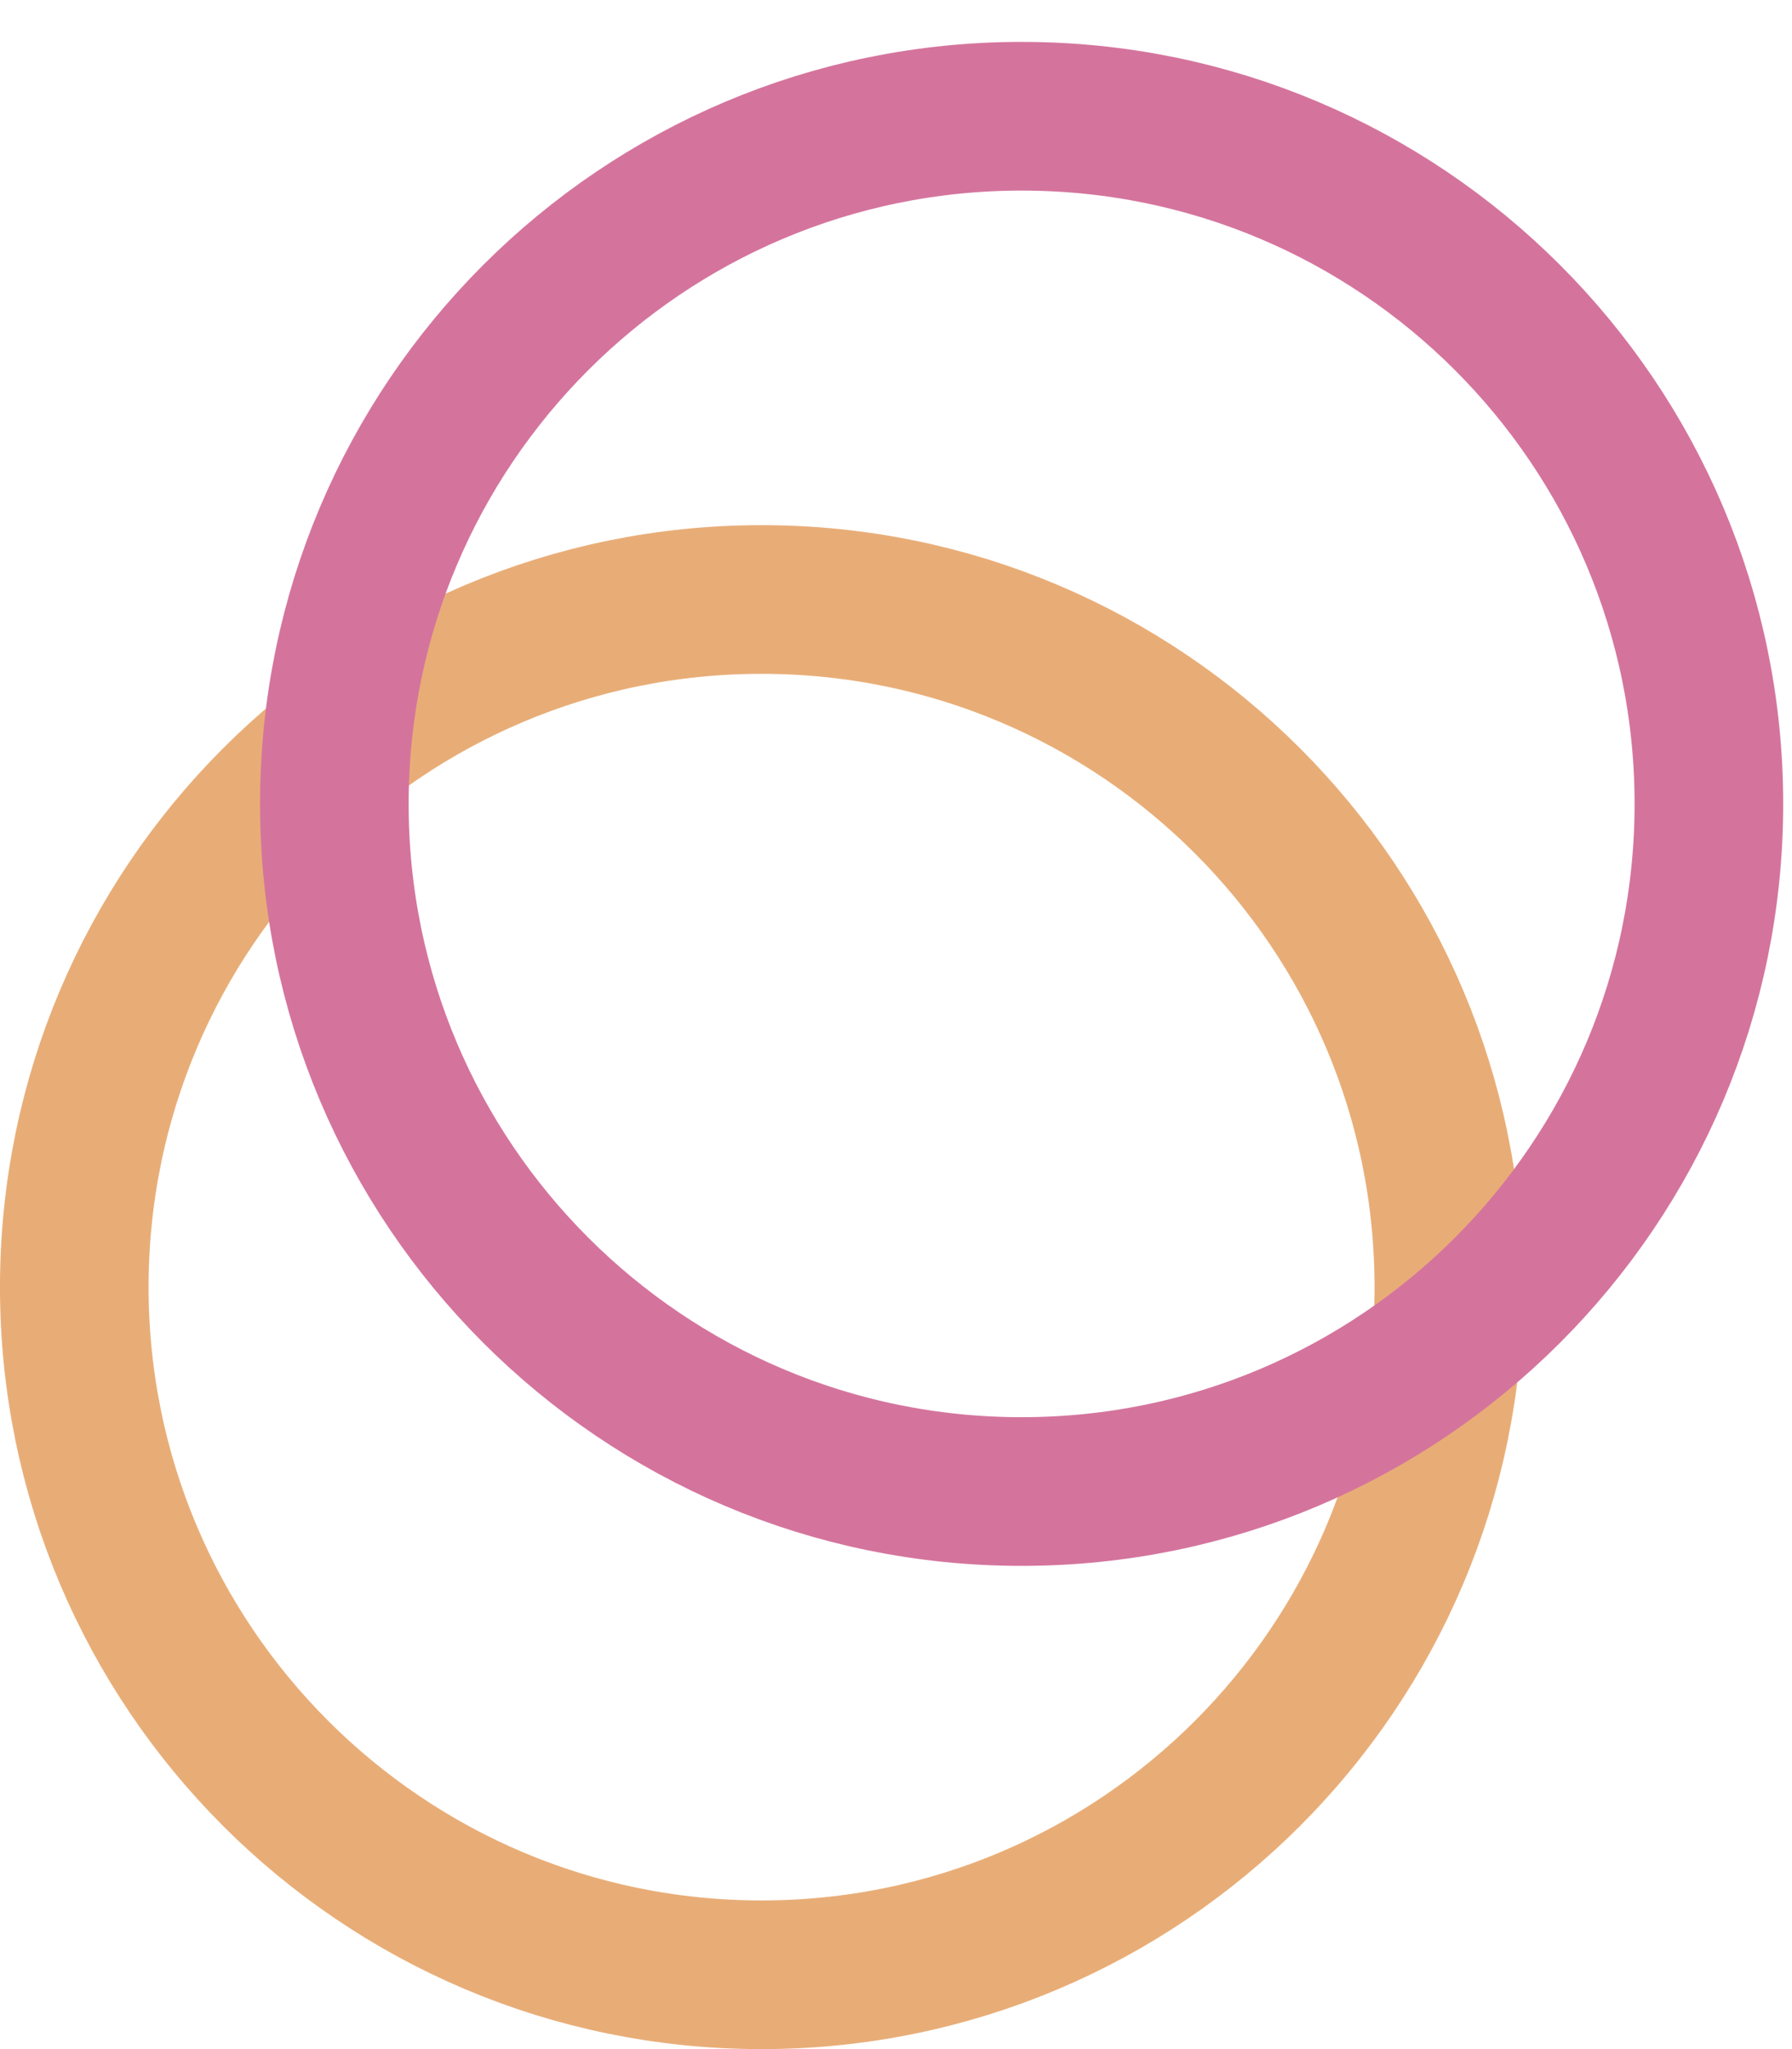
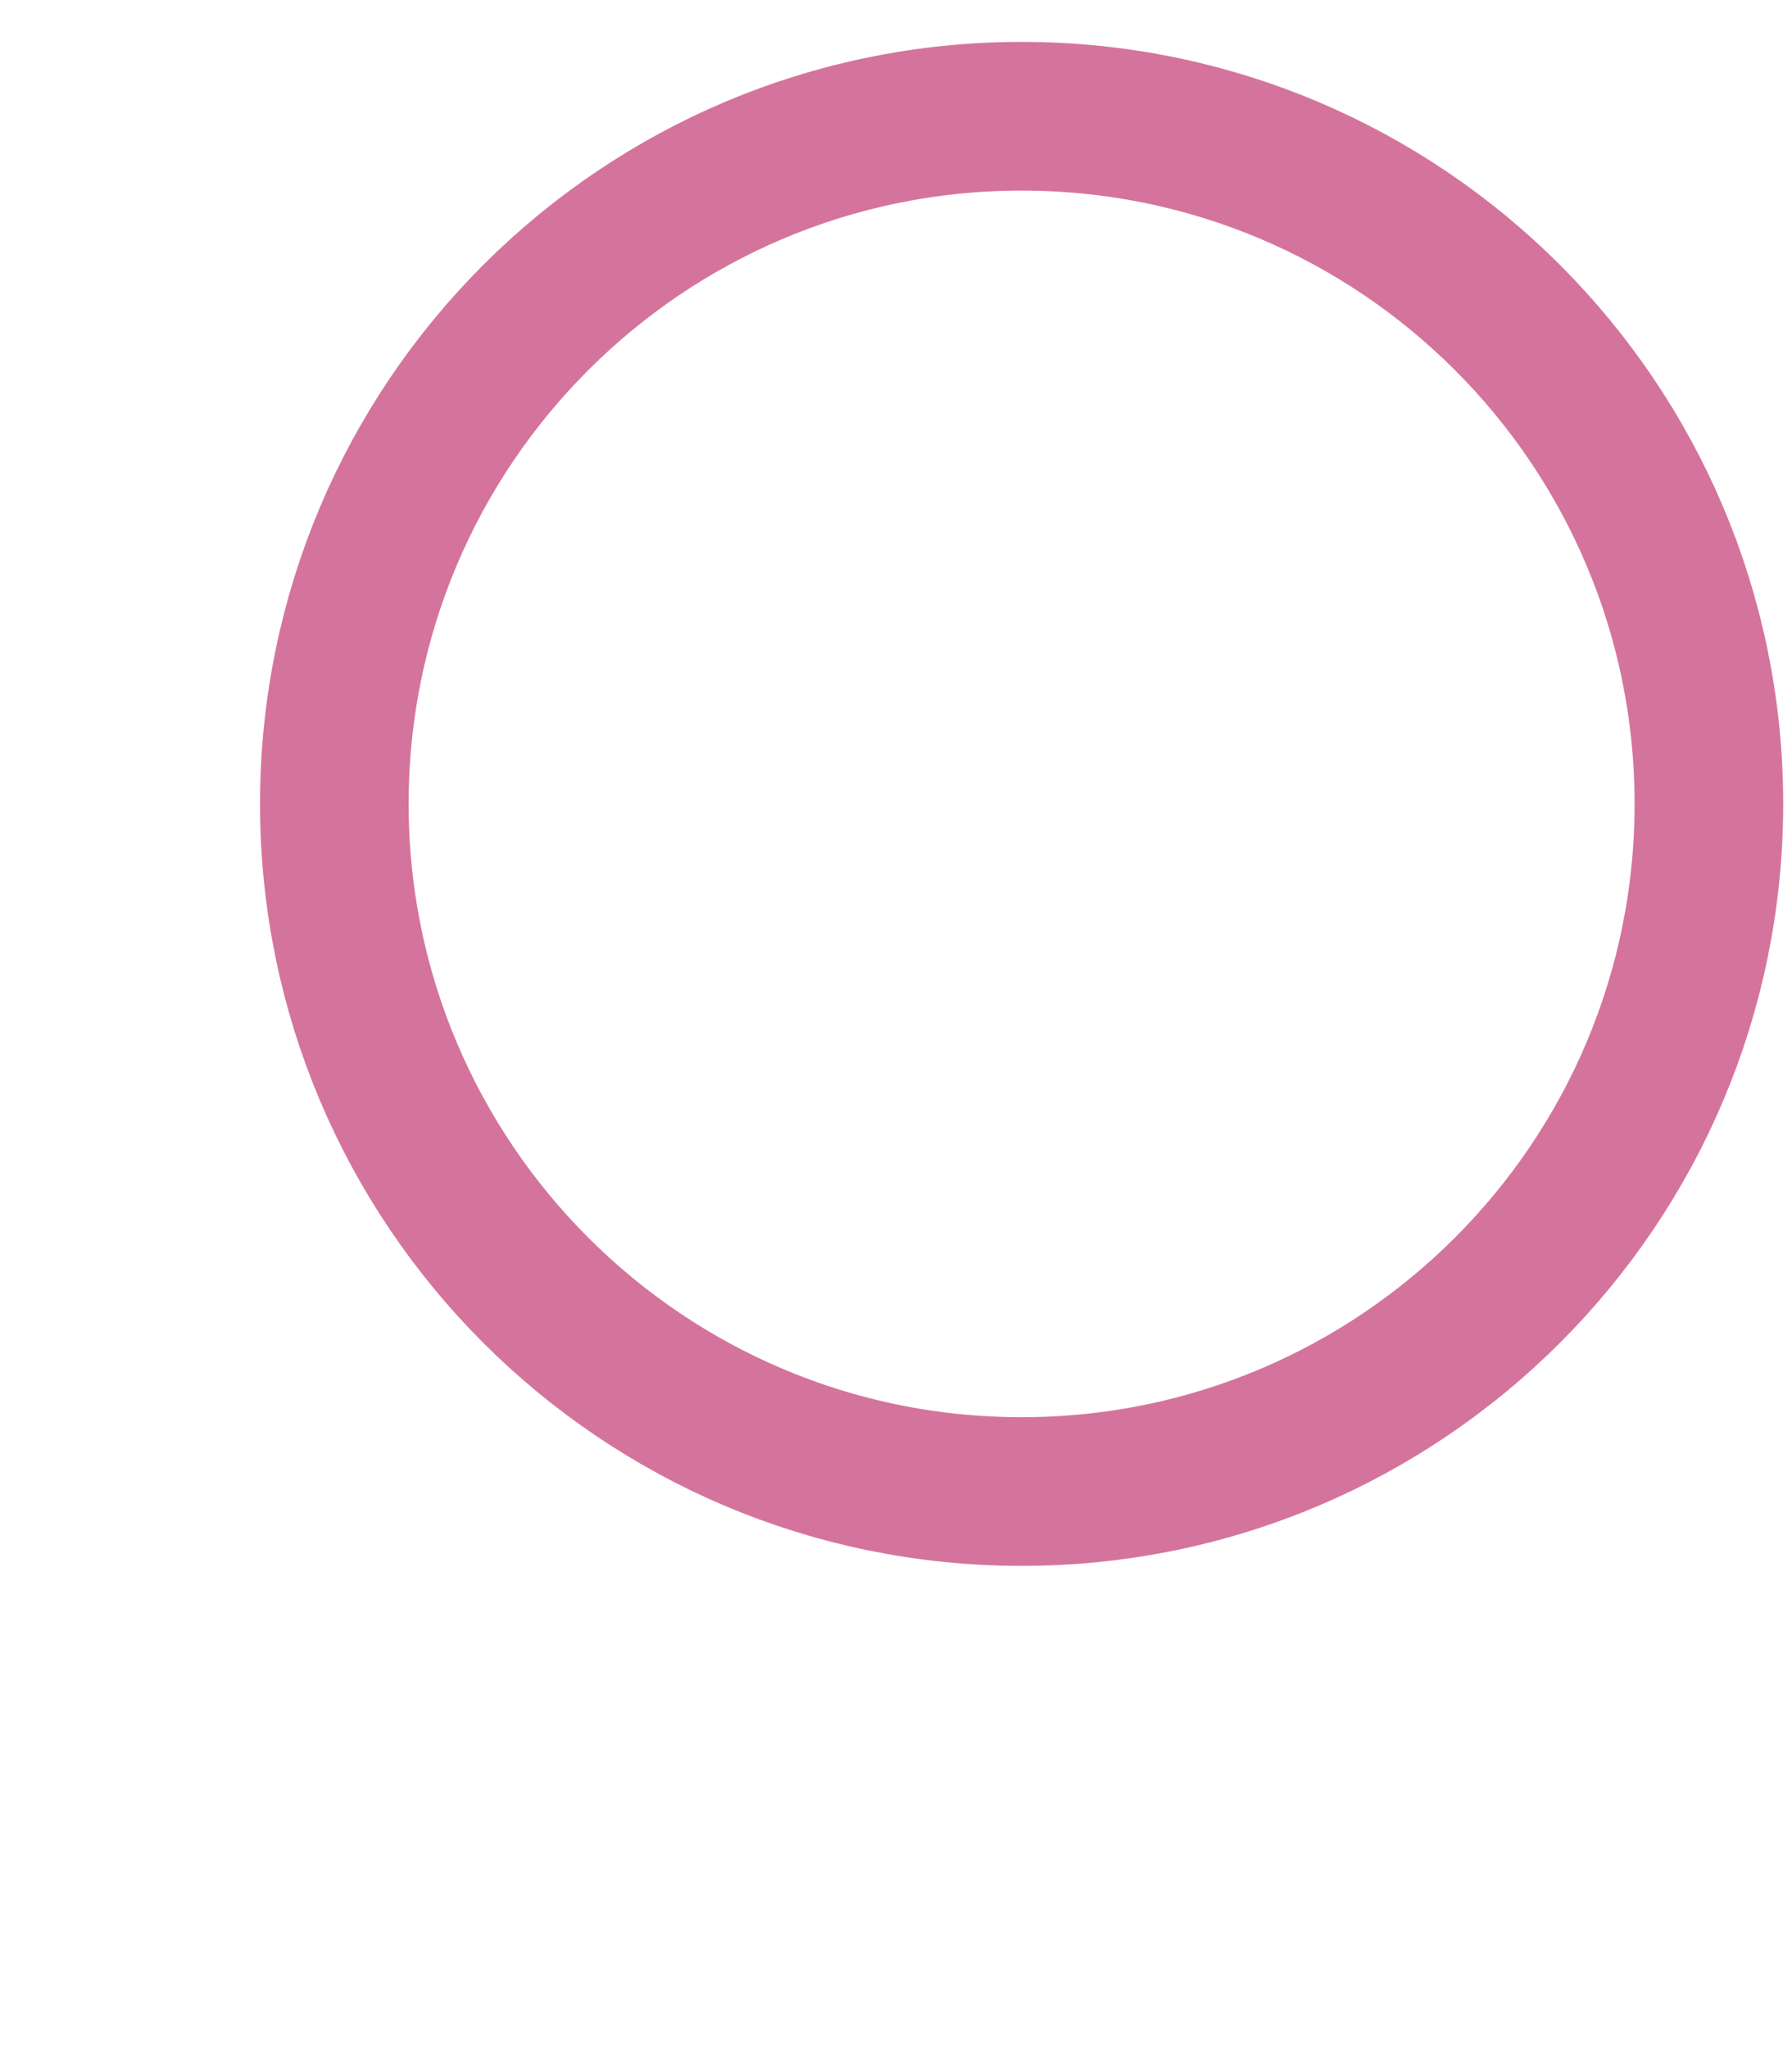
<svg xmlns="http://www.w3.org/2000/svg" data-bbox="1.741 2.723 38.311 43.536" viewBox="0 0 42 48" height="48" width="42" data-type="ugc">
  <g style="mix-blend-mode:plus-darker">
-     <path stroke-width="3.483" stroke="#E8AD77" d="M33.957 30.151c0 8.896-7.212 16.108-16.108 16.108S1.741 39.047 1.741 30.151s7.212-16.108 16.108-16.108 16.108 7.212 16.108 16.108z" fill="none" />
    <path stroke-width="3.483" stroke="#D4749D" d="M40.052 18.831c0 8.896-7.212 16.108-16.108 16.108S7.836 27.727 7.836 18.831 15.048 2.723 23.944 2.723s16.108 7.212 16.108 16.108z" fill="none" />
  </g>
</svg>